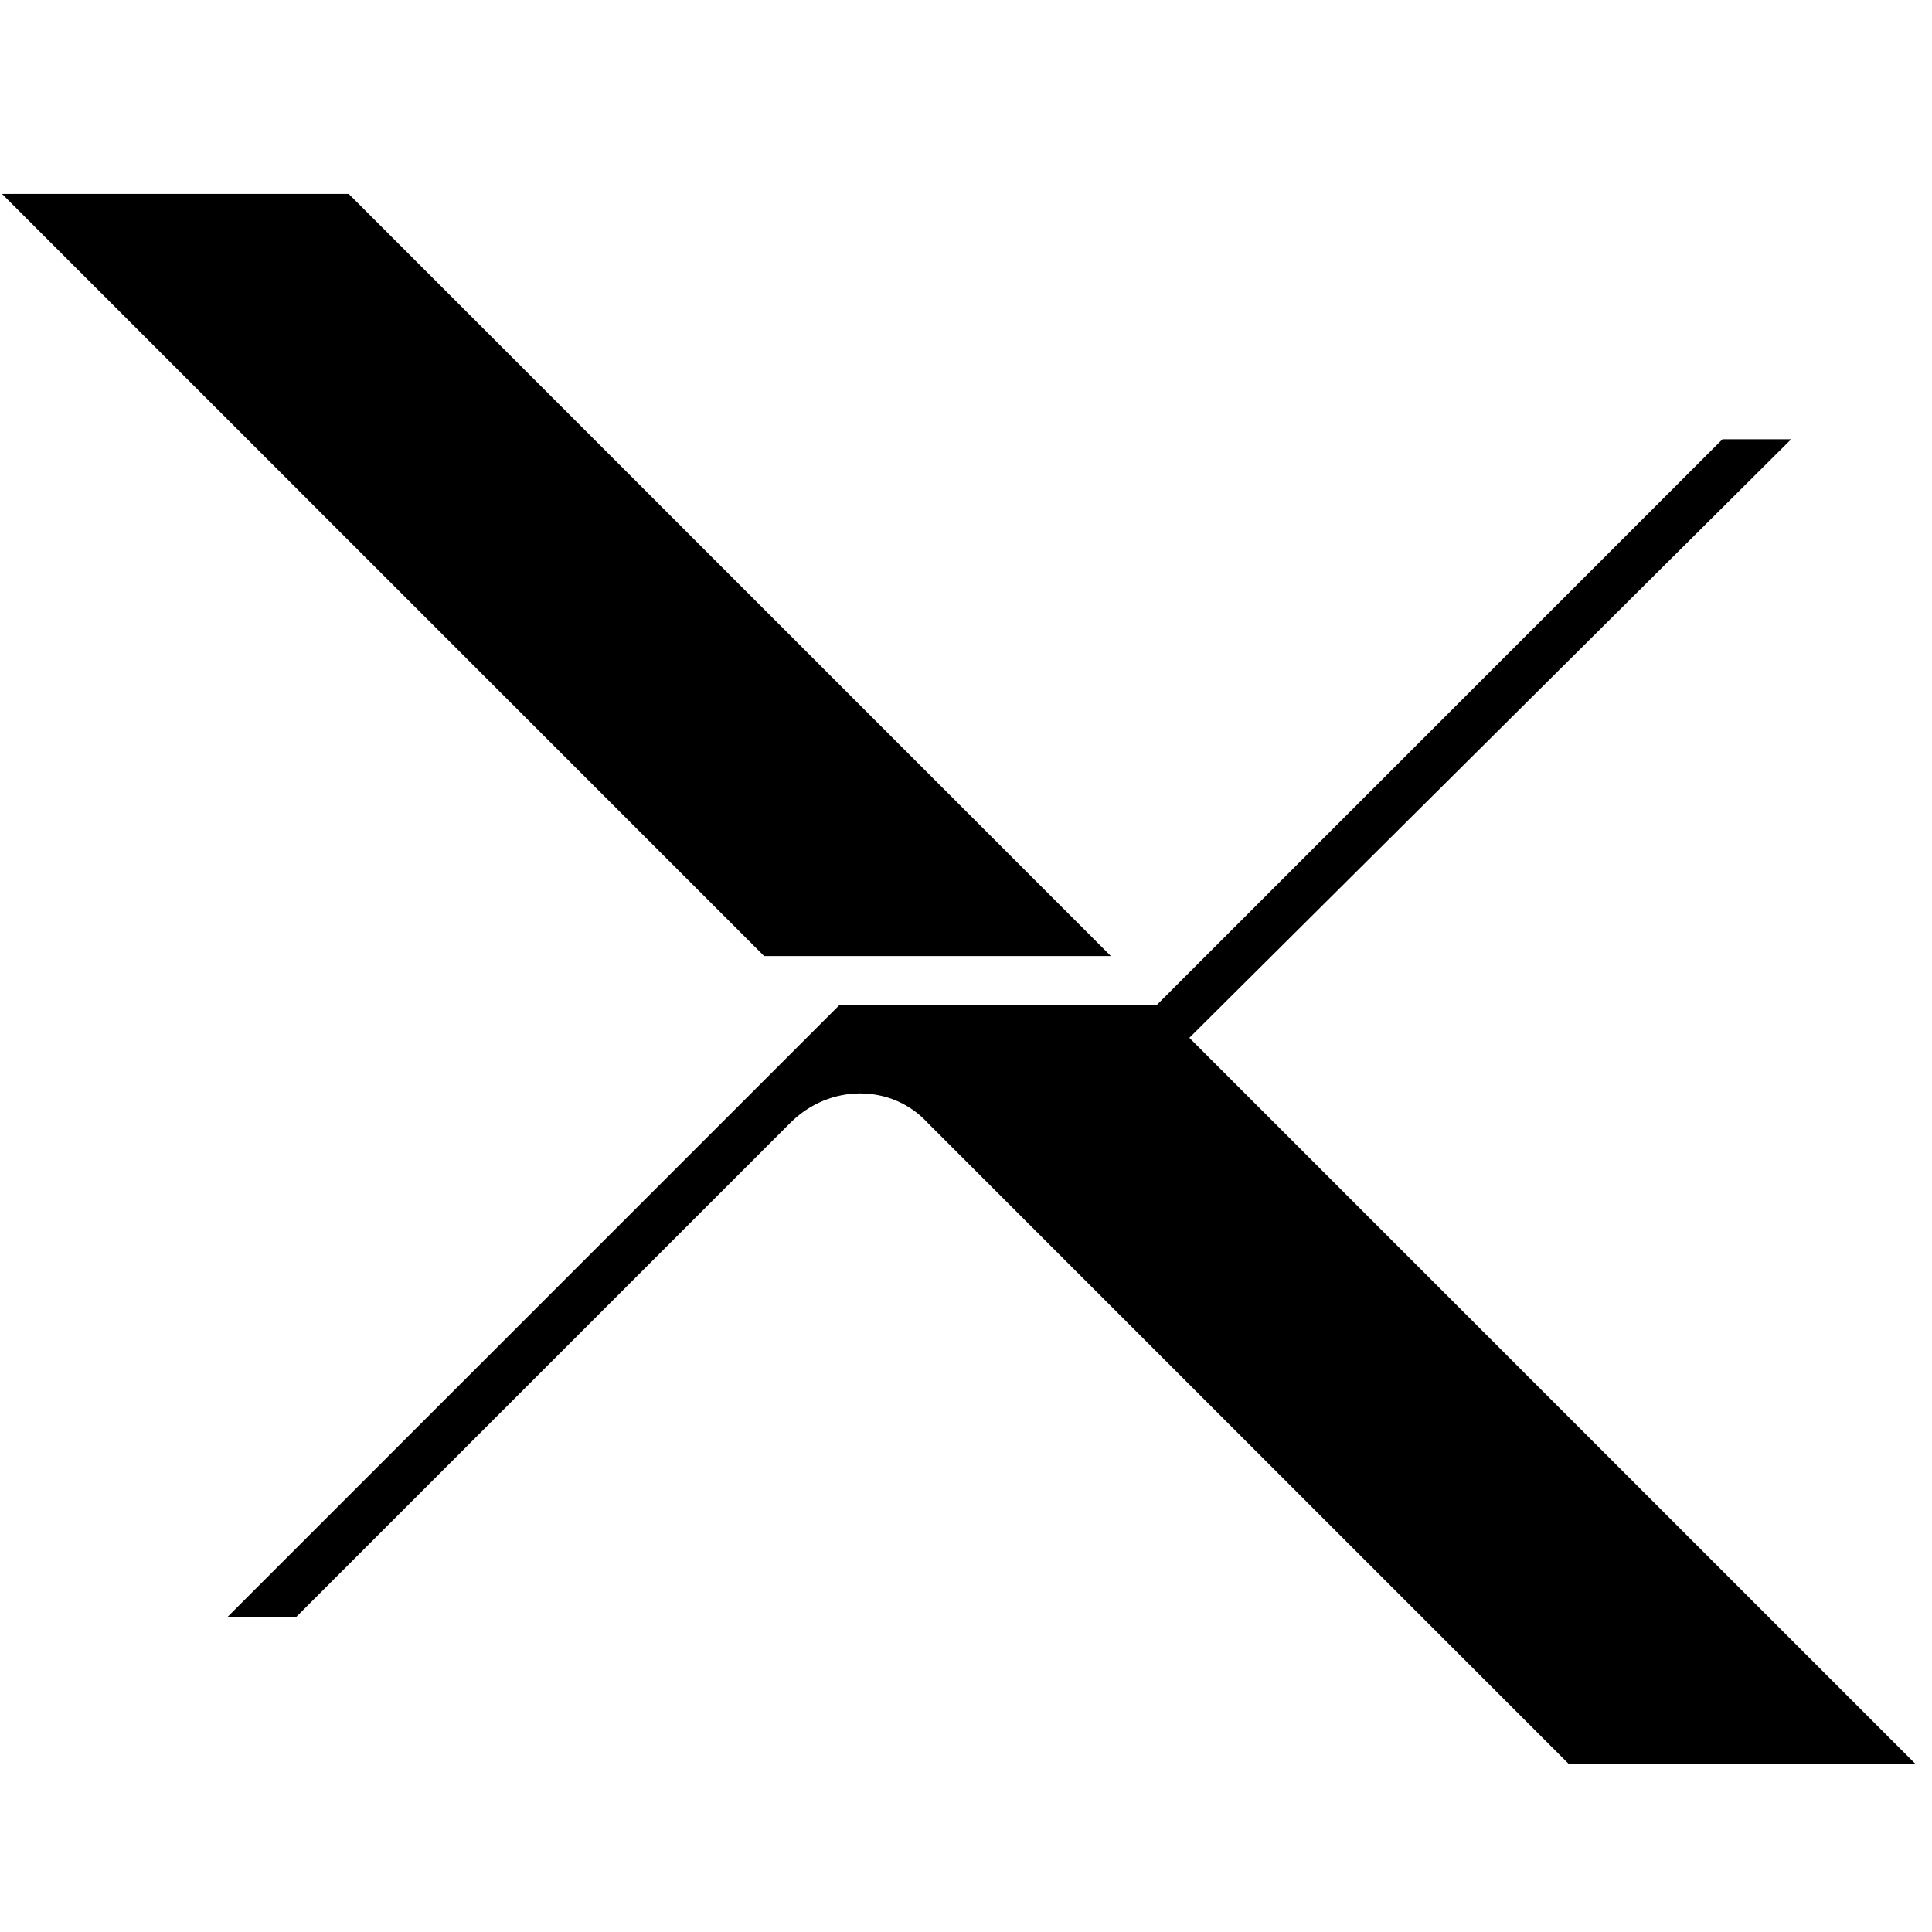
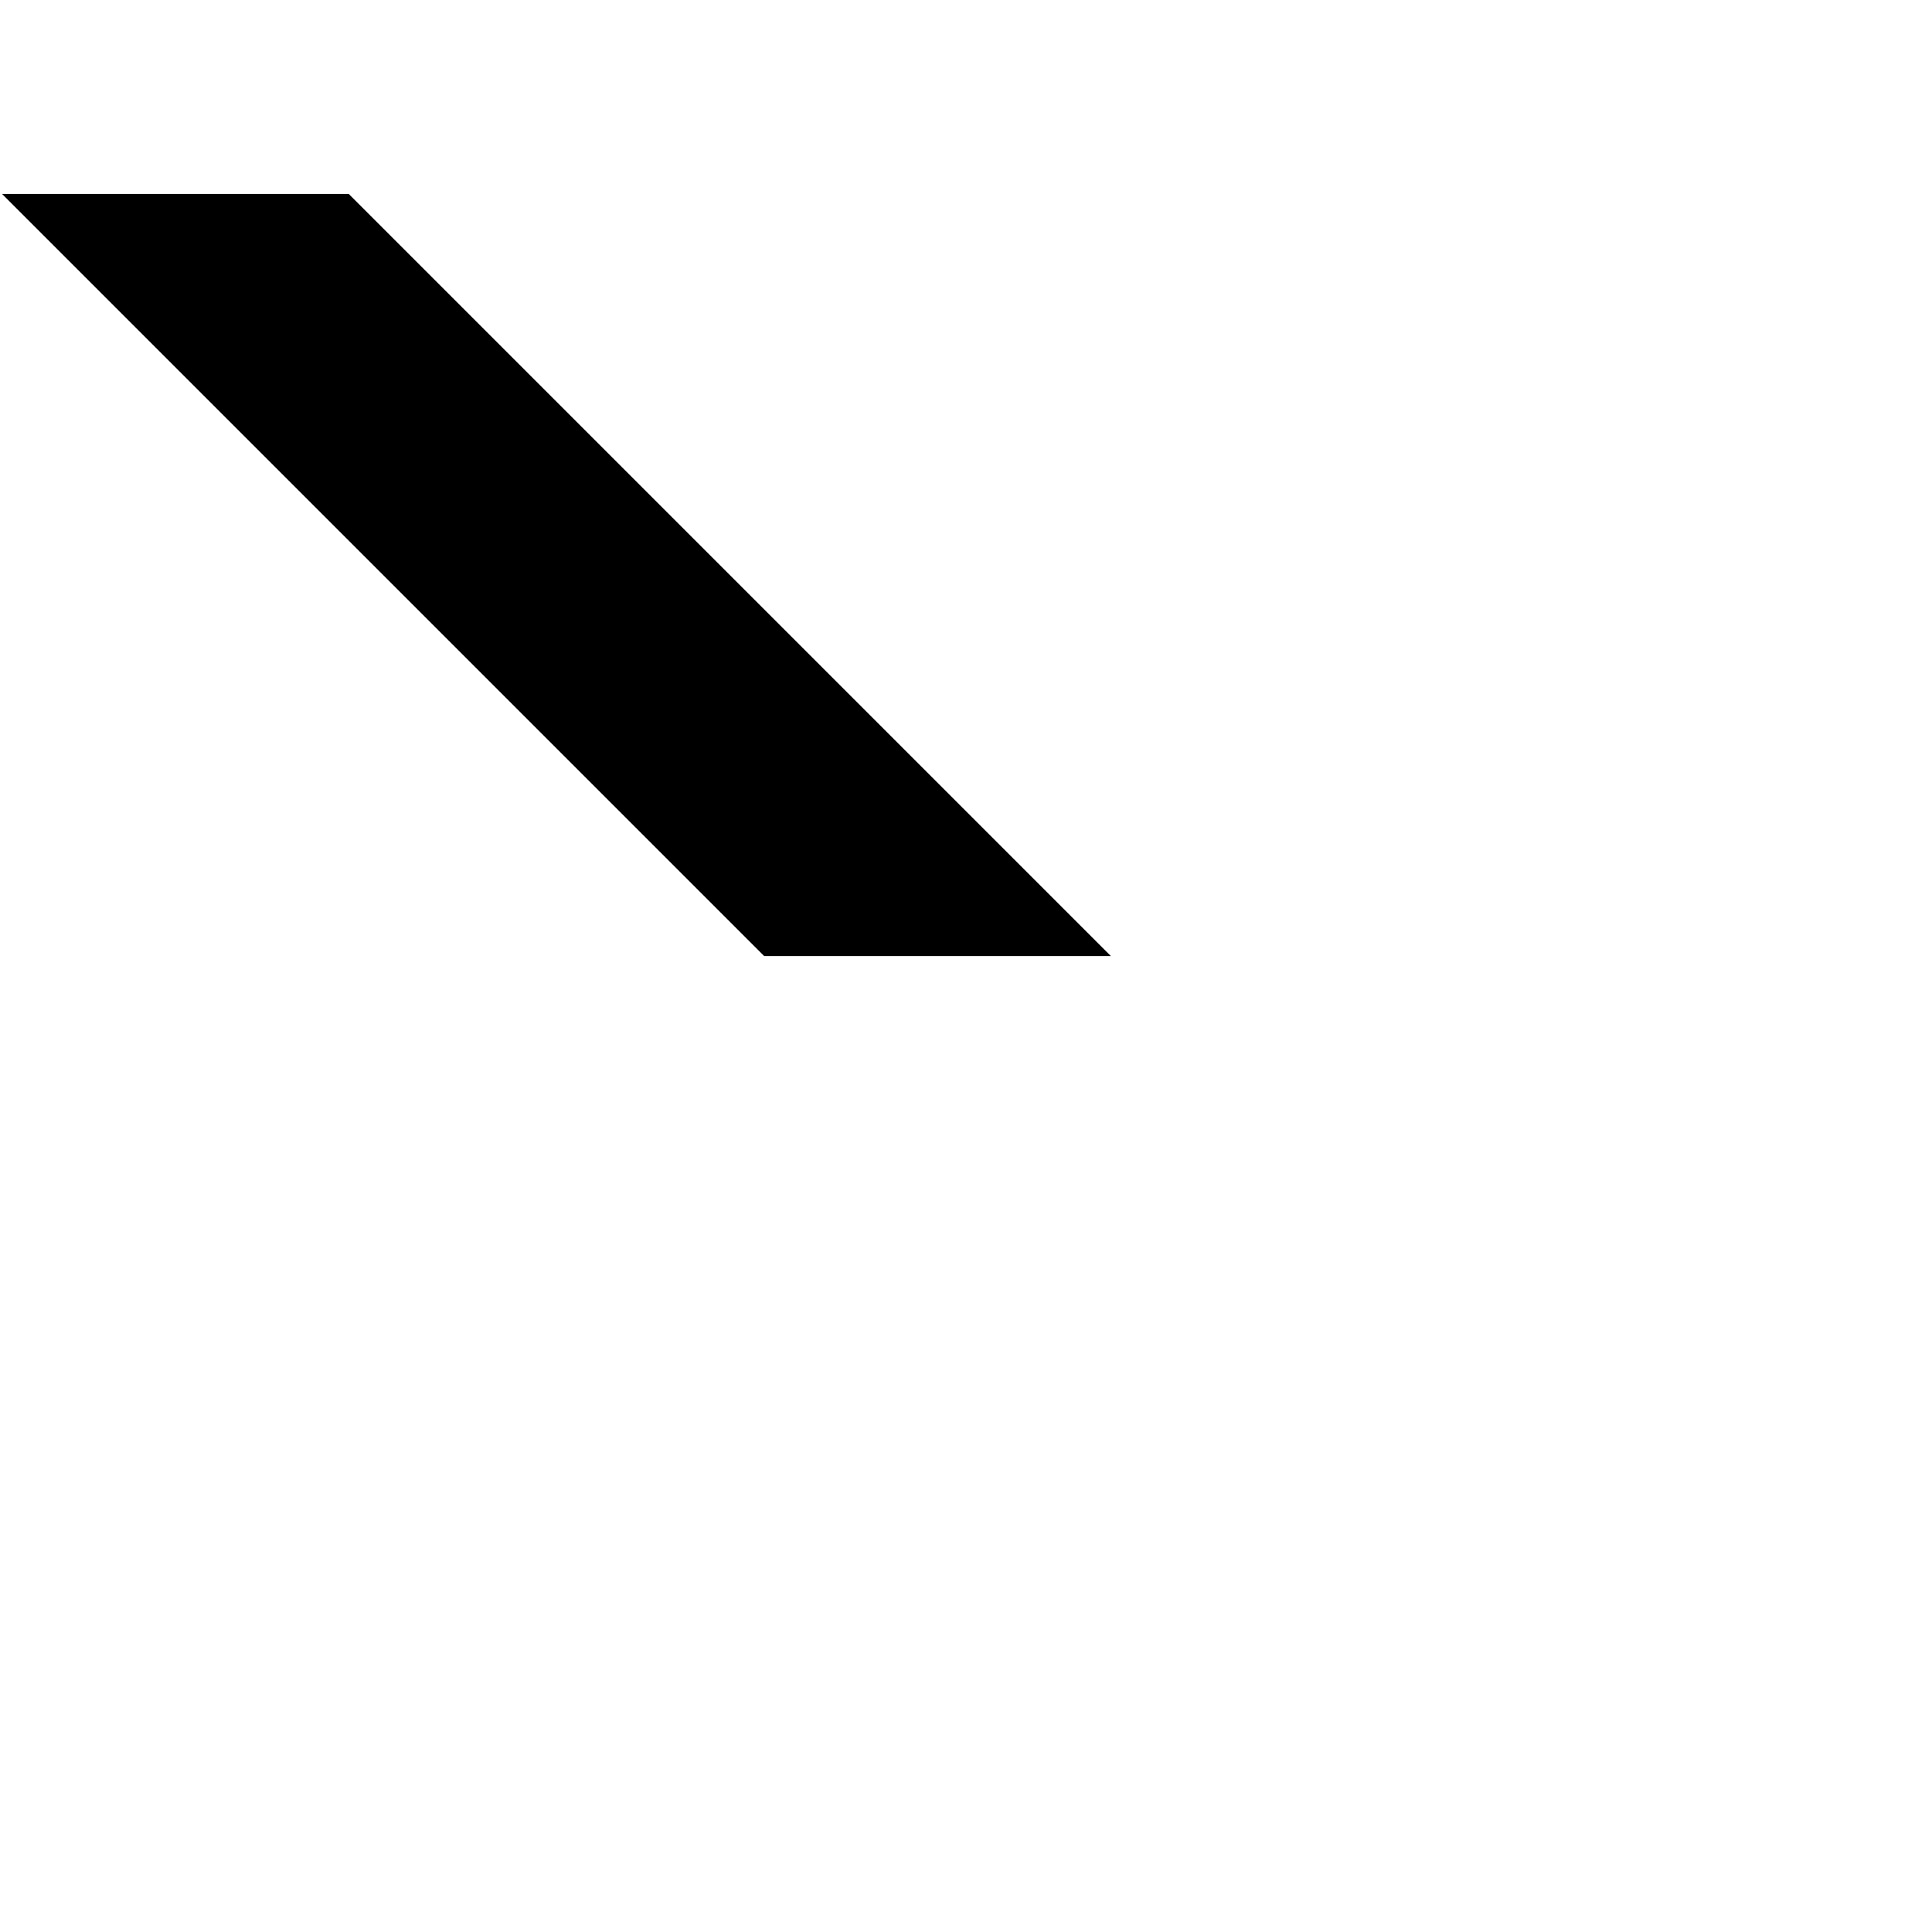
<svg xmlns="http://www.w3.org/2000/svg" width="300" height="300" viewBox="0 0 300 300" version="1.1" id="svg1">
  <defs id="defs1">
    <style>
      g#g10 {
        fill: black;
      }
      @media (prefers-color-scheme: dark) {
        g#g10 {
          fill: #e8e8e8;
        }
      }
    </style>
  </defs>
  <g id="layer1">
    <g id="g10" style="fill-opacity:1" transform="matrix(5.079,0,0,5.079,0.313,30.112)">
-       <path class="cls-1" d="M 54.7,7.5 H 52.6 L 35.3,24.8 H 25.6 L 6.9,43.5 H 9 L 24.1,28.4 c 1.2,-1.2 3.1,-1.2 4.2,0 L 47.9,48 H 58.5 L 36.3,25.8 Z" id="path6" style="stroke-width:0px" />
      <polygon class="cls-1" points="10.6,0 0,0 23.3,23.3 33.9,23.3 " id="polygon8" style="stroke-width:0px" />
    </g>
  </g>
</svg>